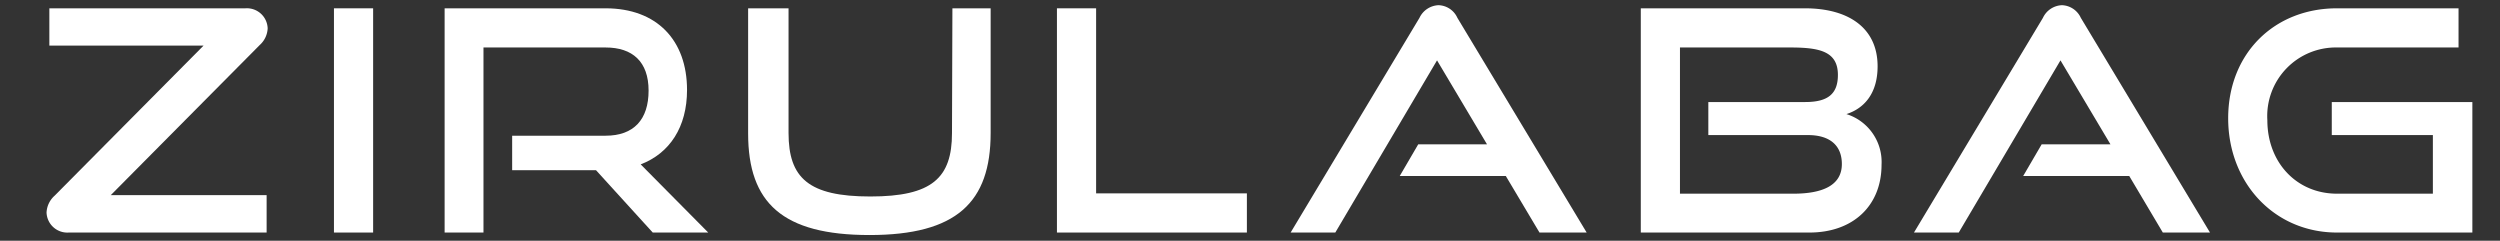
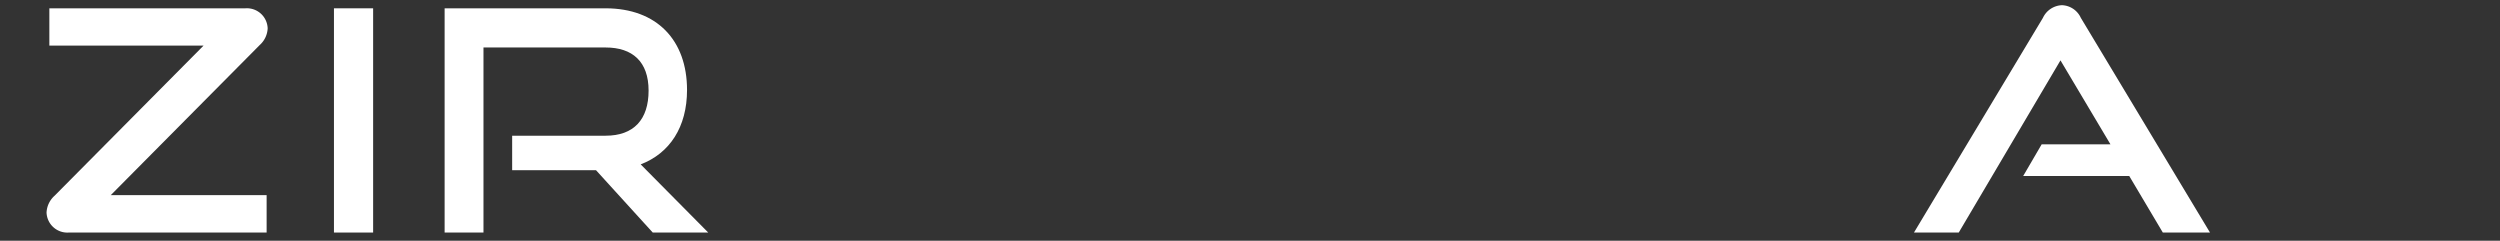
<svg xmlns="http://www.w3.org/2000/svg" id="Livello_1" data-name="Livello 1" viewBox="0 0 240.6 23.17">
  <rect x="0" y="0" width="240.6" height="23.17" fill="#333333" stroke="none" />
  <defs>
    <style>.cls-1{fill:#fff;}</style>
  </defs>
  <path class="cls-1" d="M6.62,22.38a2,2,0,0,1-2.14-1.93,2.31,2.31,0,0,1,.77-1.61L19.59,4.39H4.75V.8H23.62a2,2,0,0,1,2.14,1.93A2.29,2.29,0,0,1,25,4.33L10.66,18.78h15v3.6Z" />
  <path class="cls-1" d="M32.14,22.38V.8h3.77V22.38Z" />
  <path class="cls-1" d="M62.82,22.38l-5.46-6H49.29V13.06h9c2.7,0,4.13-1.55,4.13-4.34s-1.55-4.15-4.13-4.15H46.53V22.38H42.79V.8H58.28c4.93,0,7.84,3.06,7.84,7.86,0,3.57-1.67,6.09-4.46,7.16l6.5,6.56Z" />
-   <path class="cls-1" d="M91.66.8h3.68v12c0,6.68-3.29,9.82-11.66,9.82S72,19.53,72,12.85V.8h3.89v12c0,4.33,1.93,6.11,7.87,6.11s7.86-1.78,7.86-6.11Z" />
-   <path class="cls-1" d="M101.72,22.38V.8h3.77V18.61H120v3.77Z" />
-   <path class="cls-1" d="M148.16,22.38l-3.24-5.44H134.71l1.78-3.05h6.62L138.3,5.81l-9.79,16.57h-4.3l12.4-20.66A2.12,2.12,0,0,1,138.45.5a2.06,2.06,0,0,1,1.81,1.22L152.7,22.38Z" />
-   <path class="cls-1" d="M157.91,22.38V.8H173.7c4.22,0,7,1.9,7,5.58,0,2.73-1.4,4.09-3,4.6a4.83,4.83,0,0,1,3.38,4.87c0,3.94-2.73,6.53-6.94,6.53Zm6.5-9.38V9.82h9.32c2.14,0,3.15-.74,3.15-2.61,0-2.29-1.81-2.64-4.6-2.64h-10.6V18.64H172.6c2.71,0,4.66-.75,4.66-2.85C177.26,14,176.11,13,174,13Z" />
  <path class="cls-1" d="M208.15,22.38l-3.23-5.44H194.71l1.78-3.05h6.62L198.3,5.81l-9.79,16.57H184.2L196.61,1.72A2.11,2.11,0,0,1,198.45.5a2.08,2.08,0,0,1,1.81,1.22l12.43,20.66Z" />
-   <path class="cls-1" d="M224.91,22.38c-6,0-10.47-4.75-10.47-11S218.89.8,224.91.8h11.7V4.57h-11.7a6.6,6.6,0,0,0-6.7,7c0,4.07,2.82,7.07,6.7,7.07h9.23V13h-9.73V9.82h13.53V22.38Z" />
</svg>